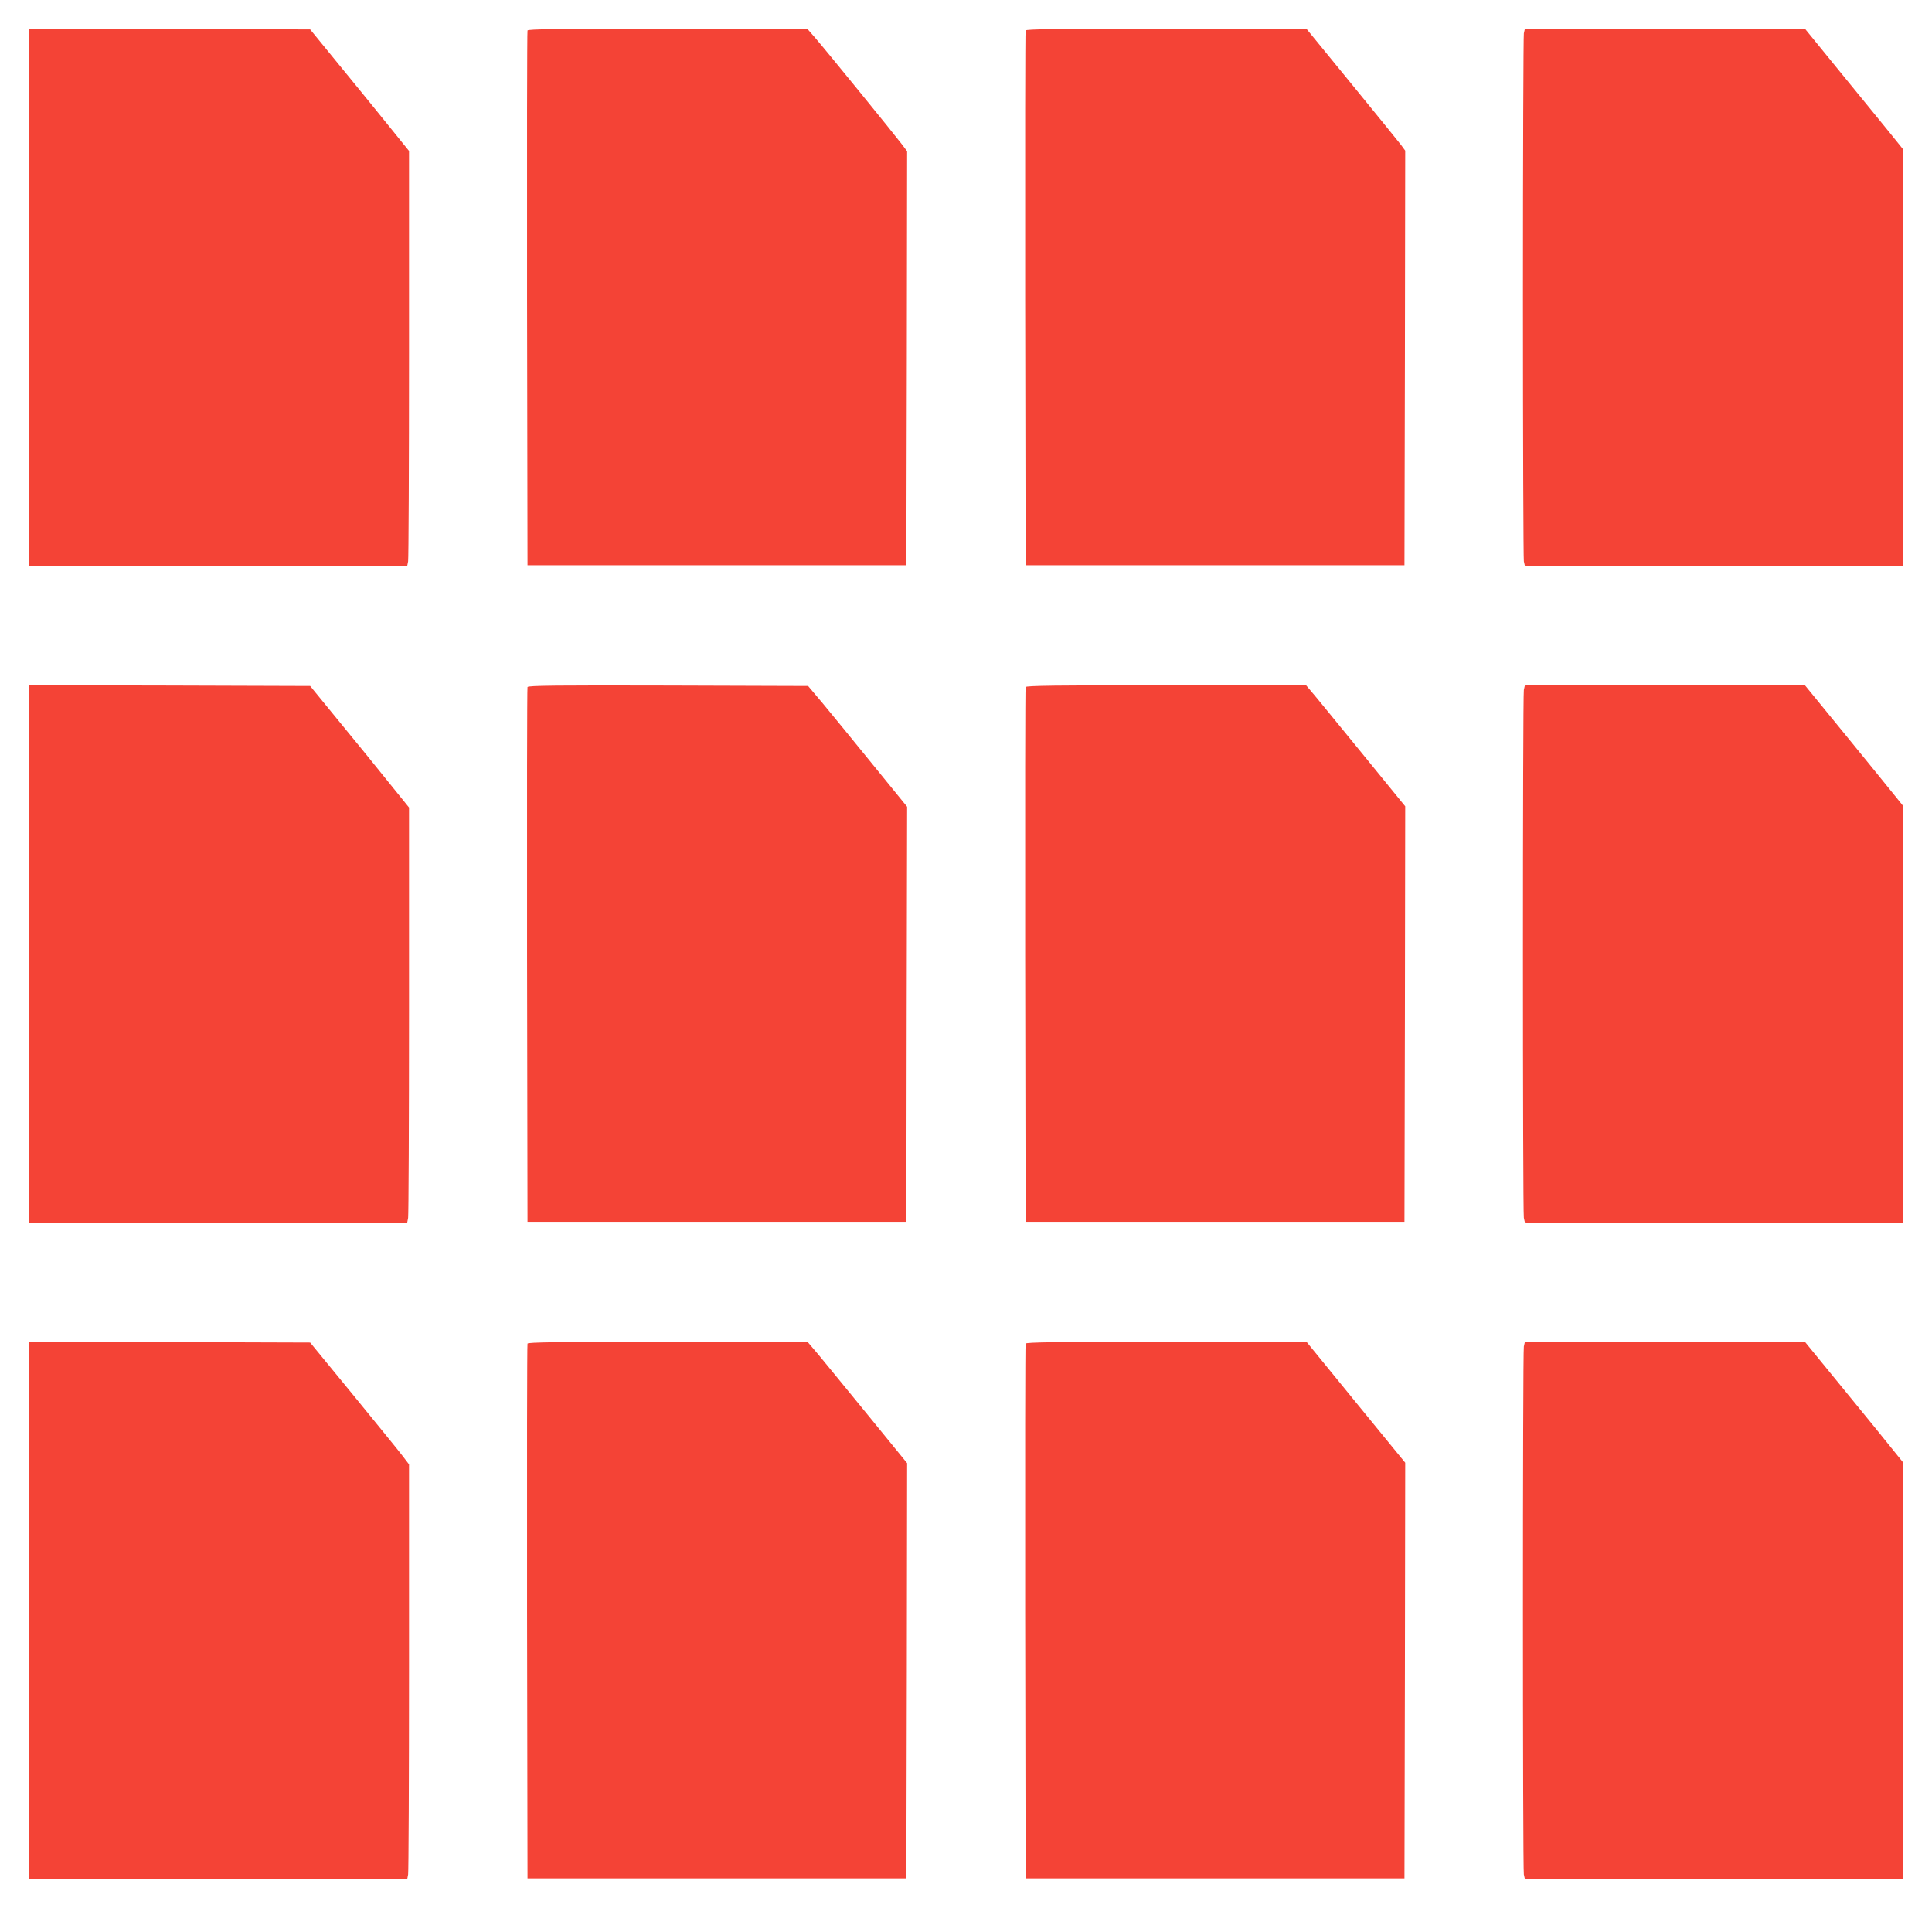
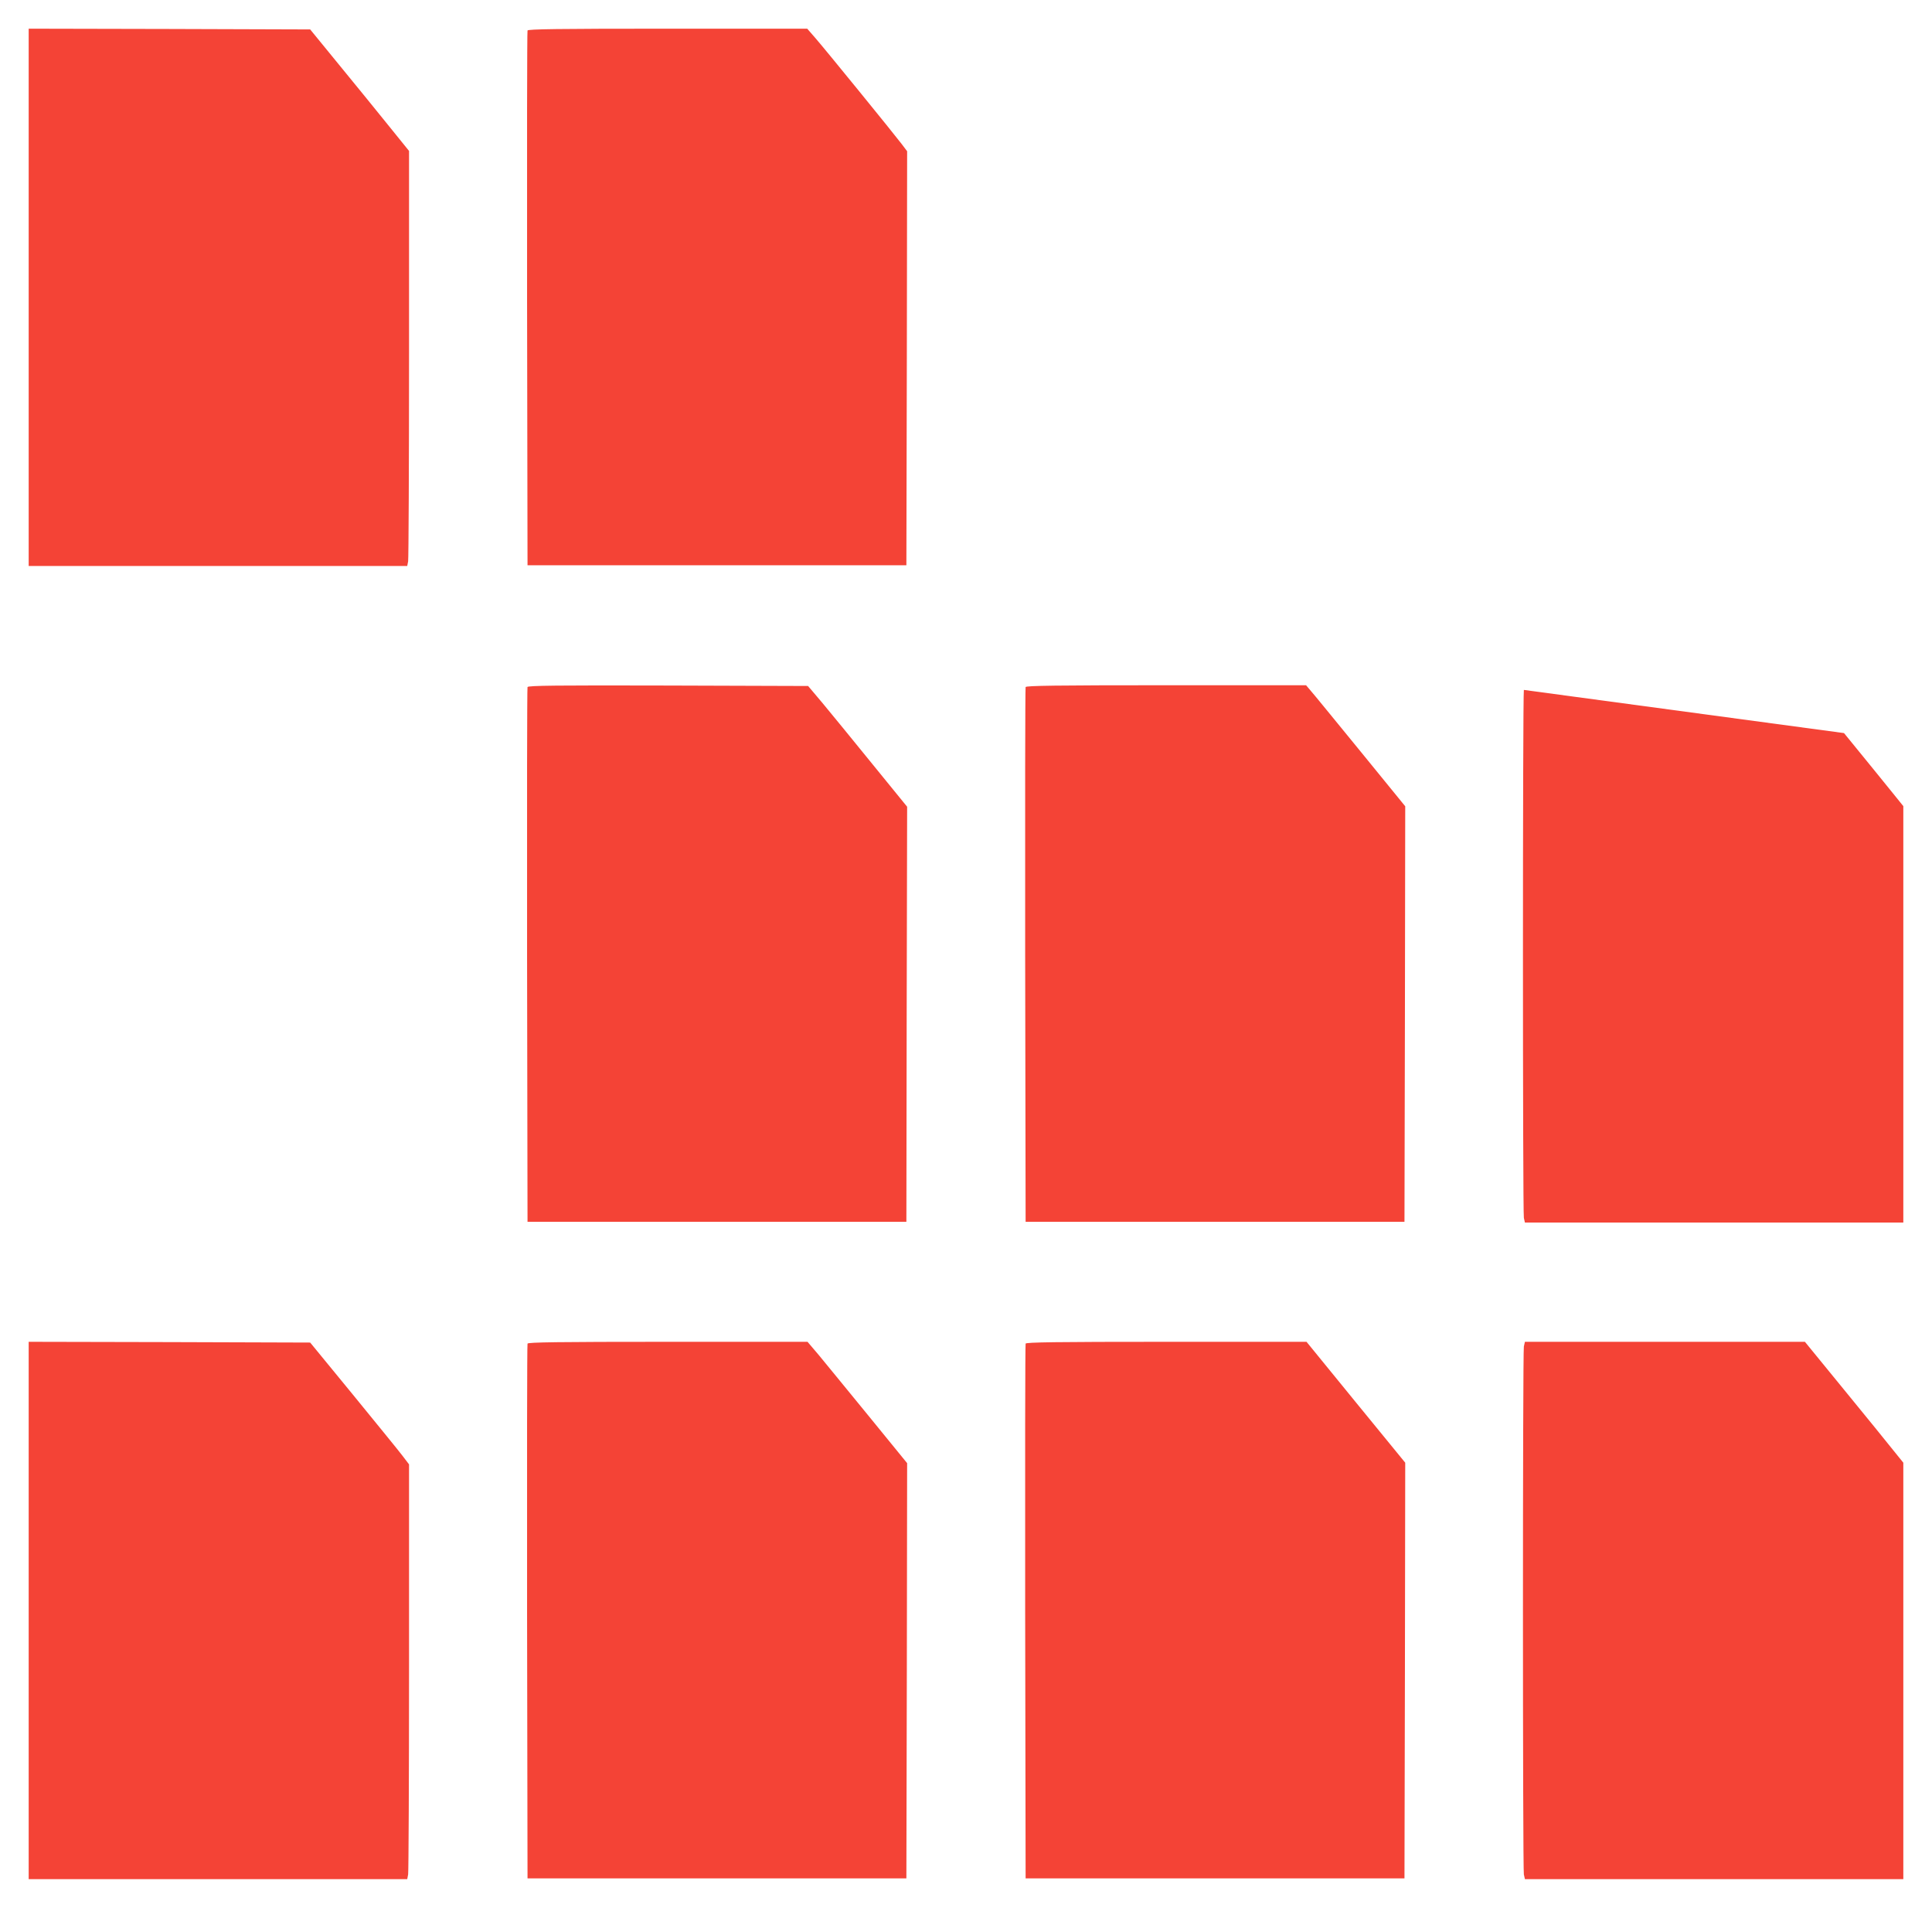
<svg xmlns="http://www.w3.org/2000/svg" version="1.0" width="1280pt" height="1264pt" viewBox="0 0 1280 1264" preserveAspectRatio="xMidYMid meet">
  <g transform="translate(0,1264) scale(0.1,-0.1)" fill="#f44336" stroke="none">
    <path d="M190 10670 l0 -1780 1254 0 1254 0 6 31 c3 17 6 636 6 1375 l0 1344 -139 172 c-77 95 -224 277 -328 403 l-188 230 -933 3 -932 2 0 -1780z" />
    <path d="M3495 12438 c-3 -7 -4 -807 -3 -1778 l3 -1765 1255 0 1255 0 3 1372 2 1371 -37 49 c-50 66 -504 624 -571 701 l-54 62 -924 0 c-731 0 -926 -3 -929 -12z" />
-     <path d="M6795 12438 c-3 -7 -4 -807 -3 -1778 l3 -1765 1255 0 1255 0 3 1374 2 1373 -27 37 c-16 21 -163 202 -328 404 l-300 367 -928 0 c-733 0 -929 -3 -932 -12z" />
-     <path d="M10096 12419 c-3 -17 -6 -804 -6 -1749 0 -945 3 -1732 6 -1749 l7 -31 1253 0 1254 0 0 1379 0 1380 -87 108 c-49 60 -195 240 -327 401 l-238 292 -928 0 -927 0 -7 -31z" />
-     <path d="M190 6320 l0 -1780 1254 0 1254 0 6 31 c3 17 6 636 6 1375 l0 1344 -139 172 c-76 95 -224 277 -328 403 l-188 230 -932 3 -933 2 0 -1780z" />
    <path d="M3495 8088 c-3 -7 -4 -807 -3 -1778 l3 -1765 1255 0 1255 0 2 1375 3 1375 -232 285 c-127 157 -275 337 -327 400 l-97 115 -927 3 c-737 2 -929 0 -932 -10z" />
    <path d="M6795 8088 c-3 -7 -4 -807 -3 -1778 l3 -1765 1255 0 1255 0 3 1377 2 1376 -295 362 c-163 199 -310 380 -329 401 l-33 39 -927 0 c-732 0 -928 -3 -931 -12z" />
-     <path d="M10096 8069 c-8 -41 -8 -3457 0 -3498 l7 -31 1253 0 1254 0 0 1380 0 1379 -67 83 c-37 46 -183 226 -326 401 l-259 317 -928 0 -927 0 -7 -31z" />
+     <path d="M10096 8069 c-8 -41 -8 -3457 0 -3498 l7 -31 1253 0 1254 0 0 1380 0 1379 -67 83 c-37 46 -183 226 -326 401 z" />
    <path d="M190 1970 l0 -1780 1254 0 1254 0 6 31 c3 17 6 636 6 1374 l0 1343 -45 59 c-24 32 -172 213 -327 403 l-283 345 -932 3 -933 2 0 -1780z" />
    <path d="M3495 3738 c-3 -7 -4 -807 -3 -1778 l3 -1765 1255 0 1255 0 3 1375 2 1376 -256 314 c-141 173 -290 354 -330 403 l-74 87 -926 0 c-730 0 -926 -3 -929 -12z" />
    <path d="M6795 3738 c-3 -7 -4 -807 -3 -1778 l3 -1765 1255 0 1255 0 3 1377 2 1377 -327 400 -327 401 -928 0 c-734 0 -930 -3 -933 -12z" />
    <path d="M10096 3719 c-8 -41 -8 -3457 0 -3498 l7 -31 1253 0 1254 0 0 1380 0 1379 -67 83 c-36 46 -183 226 -326 401 l-259 317 -928 0 -927 0 -7 -31z" />
  </g>
</svg>